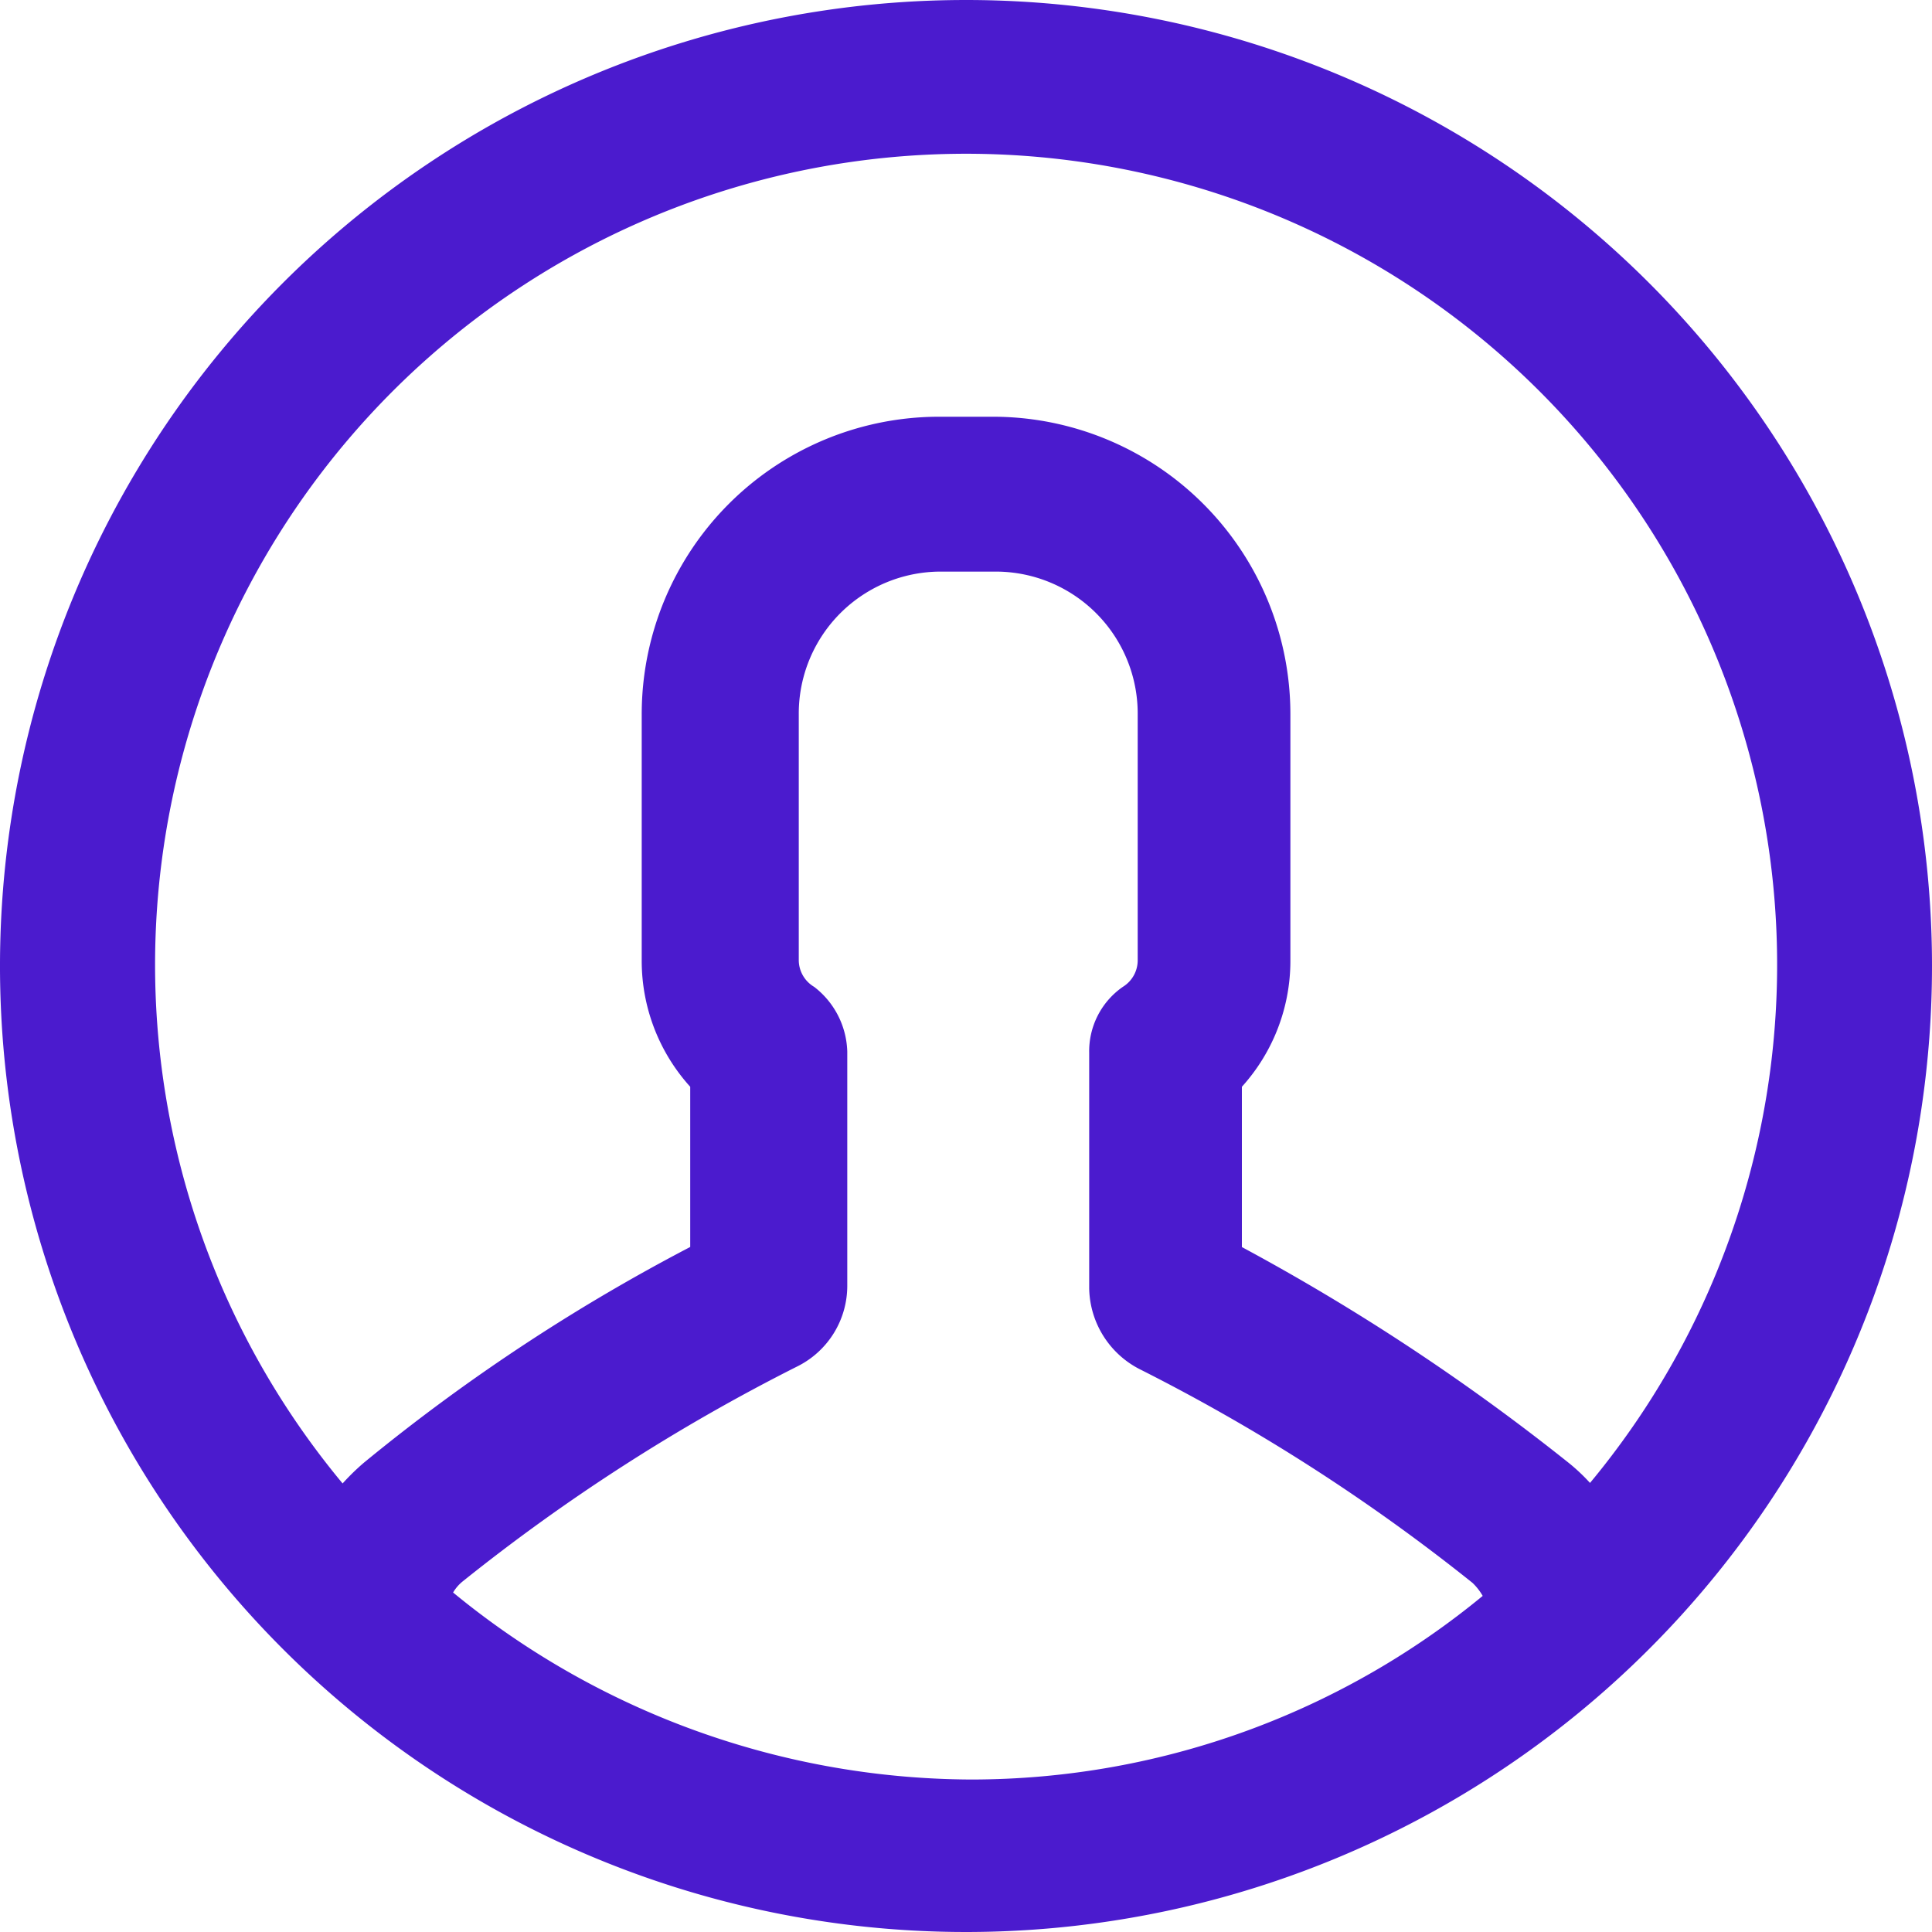
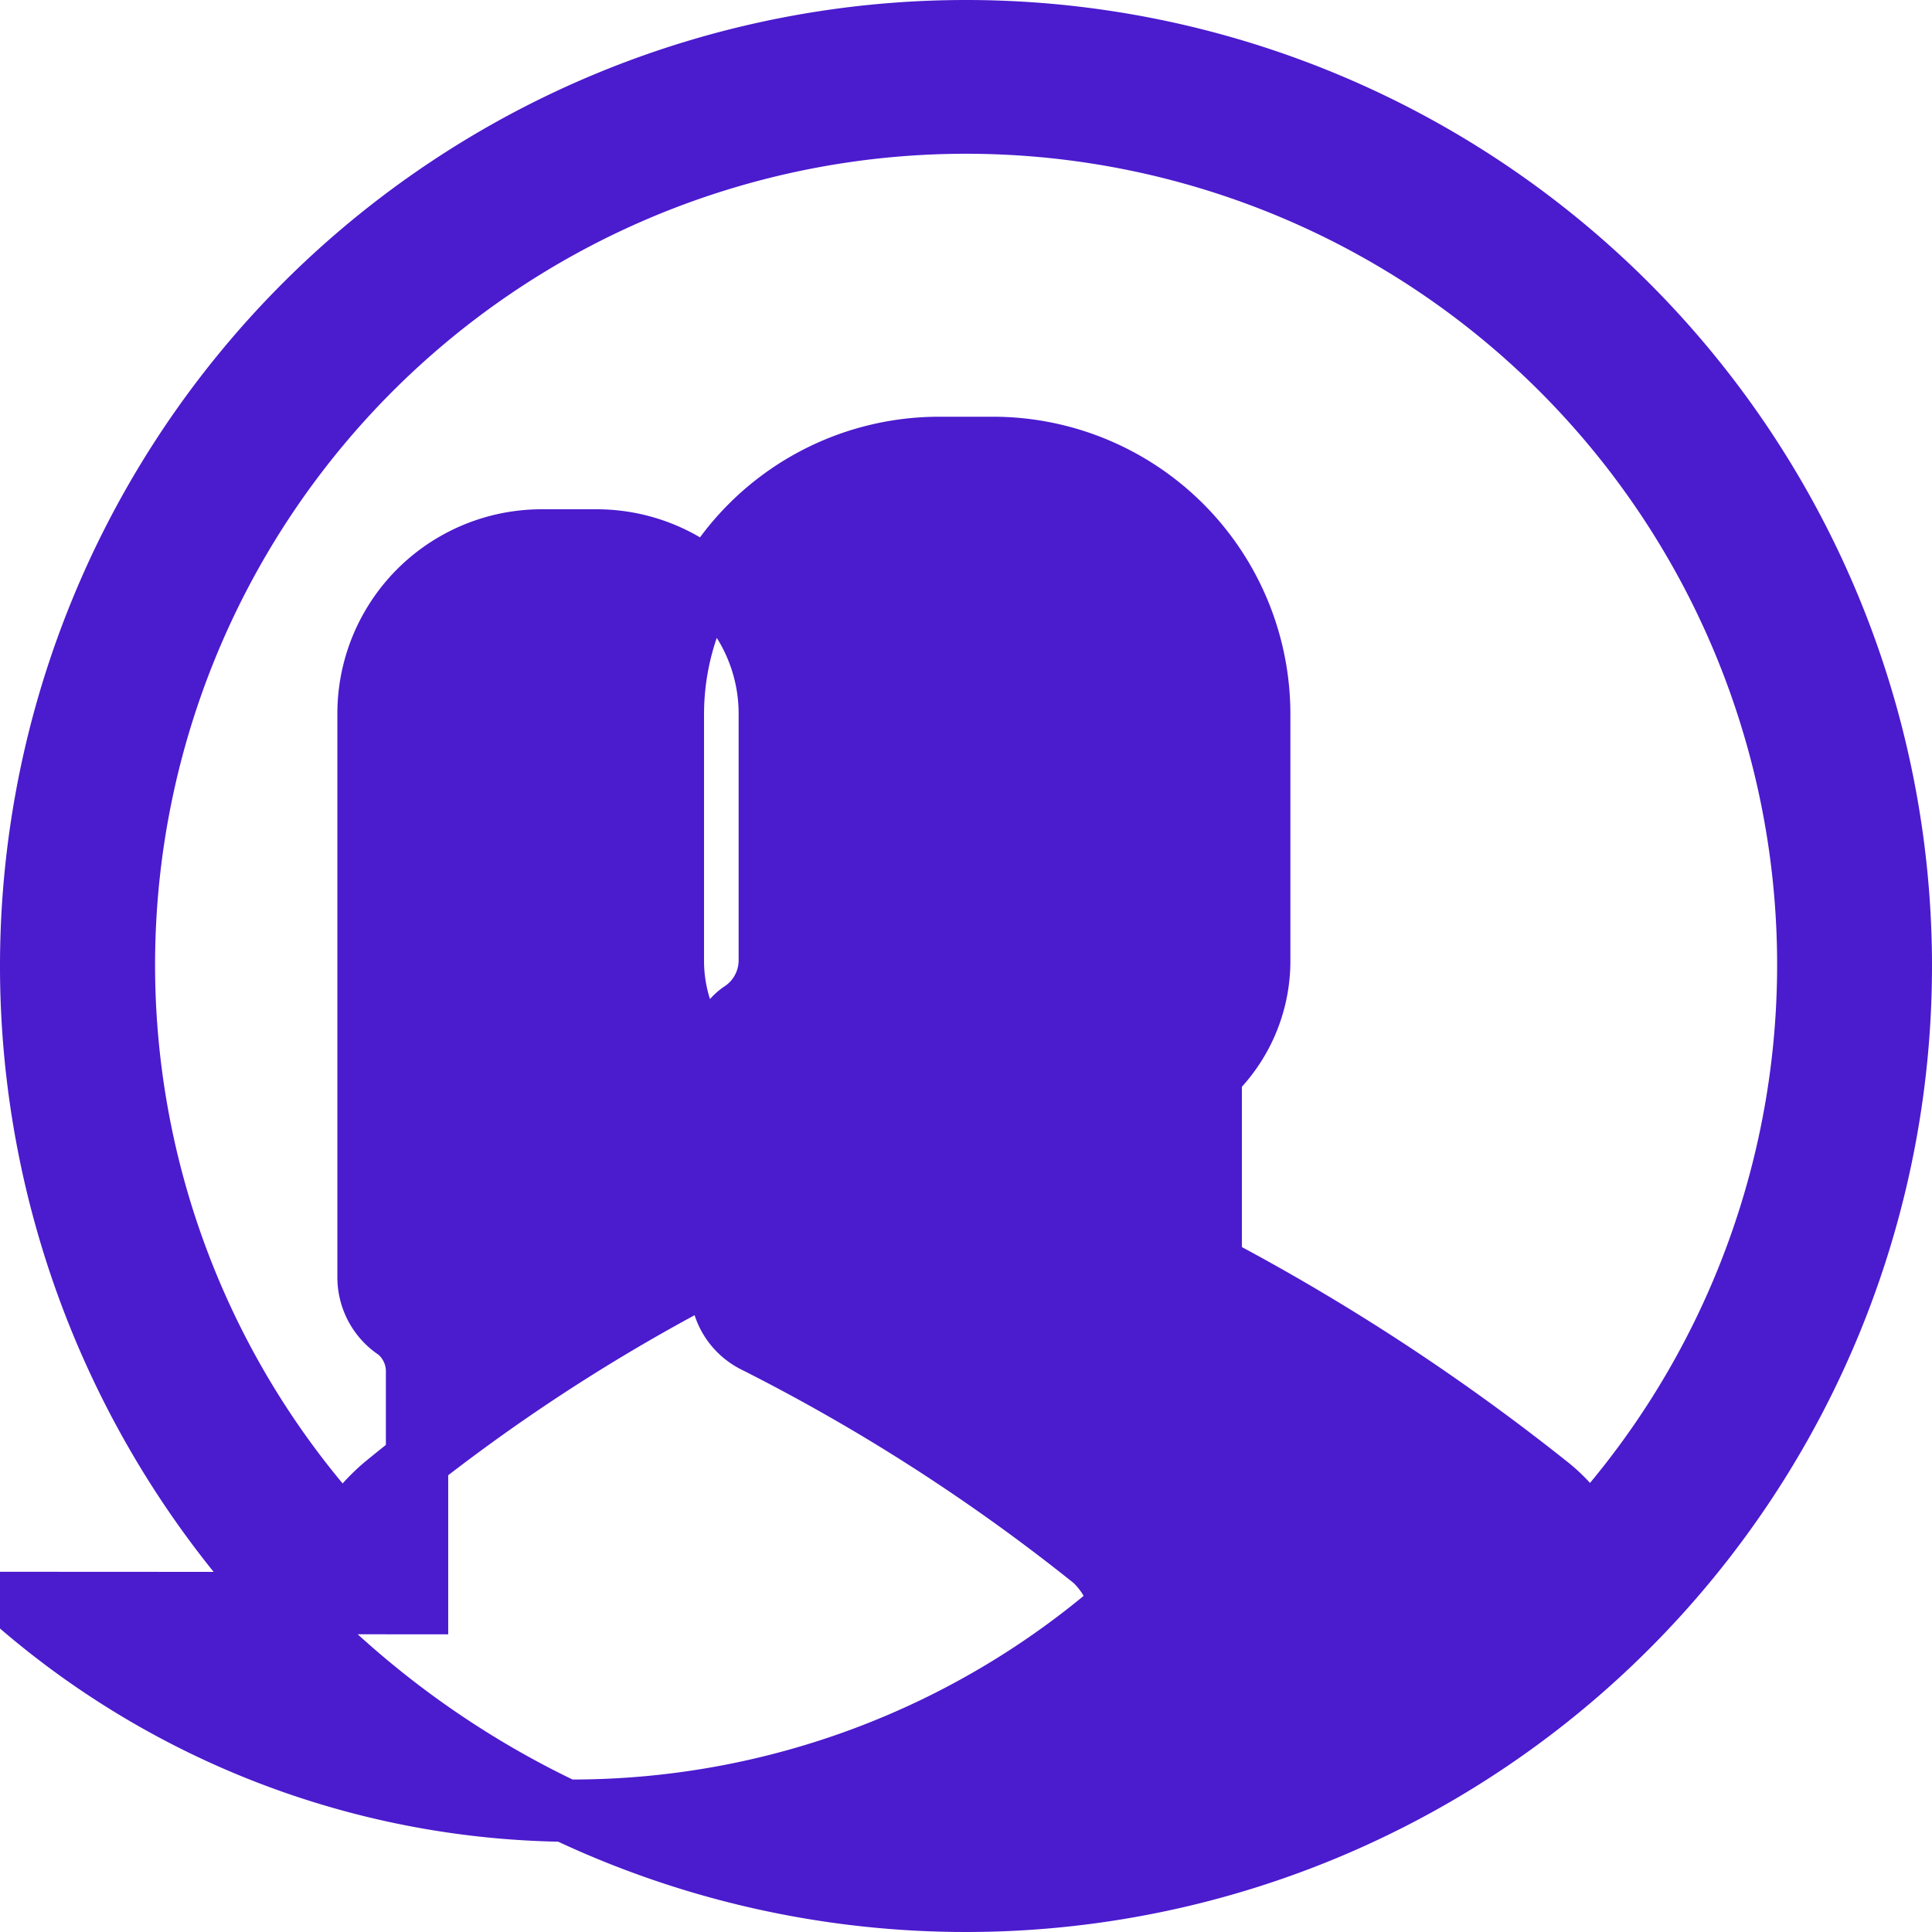
<svg xmlns="http://www.w3.org/2000/svg" width="18.6" height="18.6" viewBox="0 0 18.6 18.6">
  <defs>
    <style>.a{fill:#4b1bce;stroke:#4b1bce;stroke-width:0.6px;}</style>
  </defs>
-   <path class="a" d="M121.56,42.559a9,9,0,1,0,9,9,9,9,0,0,0-9-9Zm-5.285,15.134a.692.692,0,0,1,.255-.446,18.607,18.607,0,0,1,3.269-2.1.567.567,0,0,0,.318-.509v-2.25a.515.515,0,0,0-.191-.382.6.6,0,0,1-.276-.509V49.139a1.667,1.667,0,0,1,1.677-1.677h.509a1.667,1.667,0,0,1,1.677,1.677V51.5a.6.6,0,0,1-.276.509.454.454,0,0,0-.191.382v2.271a.592.592,0,0,0,.318.509,18.611,18.611,0,0,1,3.269,2.1.854.854,0,0,1,.255.446,8.048,8.048,0,0,1-5.285,1.974,8.2,8.2,0,0,1-5.327-2Zm11.271-.679a1.53,1.53,0,0,0-.382-.446,20.7,20.7,0,0,0-3.248-2.123V52.6a1.506,1.506,0,0,0,.467-1.1V49.139a2.564,2.564,0,0,0-2.568-2.568h-.509a2.564,2.564,0,0,0-2.568,2.568V51.5a1.506,1.506,0,0,0,.467,1.1v1.847a17.943,17.943,0,0,0-3.248,2.123,1.924,1.924,0,0,0-.382.446,8.108,8.108,0,1,1,11.972,0Z" transform="translate(-112.26 -42.259)" />
+   <path class="a" d="M121.56,42.559a9,9,0,1,0,9,9,9,9,0,0,0-9-9Zm-5.285,15.134v-2.25a.515.515,0,0,0-.191-.382.6.6,0,0,1-.276-.509V49.139a1.667,1.667,0,0,1,1.677-1.677h.509a1.667,1.667,0,0,1,1.677,1.677V51.5a.6.6,0,0,1-.276.509.454.454,0,0,0-.191.382v2.271a.592.592,0,0,0,.318.509,18.611,18.611,0,0,1,3.269,2.1.854.854,0,0,1,.255.446,8.048,8.048,0,0,1-5.285,1.974,8.2,8.2,0,0,1-5.327-2Zm11.271-.679a1.53,1.53,0,0,0-.382-.446,20.7,20.7,0,0,0-3.248-2.123V52.6a1.506,1.506,0,0,0,.467-1.1V49.139a2.564,2.564,0,0,0-2.568-2.568h-.509a2.564,2.564,0,0,0-2.568,2.568V51.5a1.506,1.506,0,0,0,.467,1.1v1.847a17.943,17.943,0,0,0-3.248,2.123,1.924,1.924,0,0,0-.382.446,8.108,8.108,0,1,1,11.972,0Z" transform="translate(-112.26 -42.259)" />
</svg>